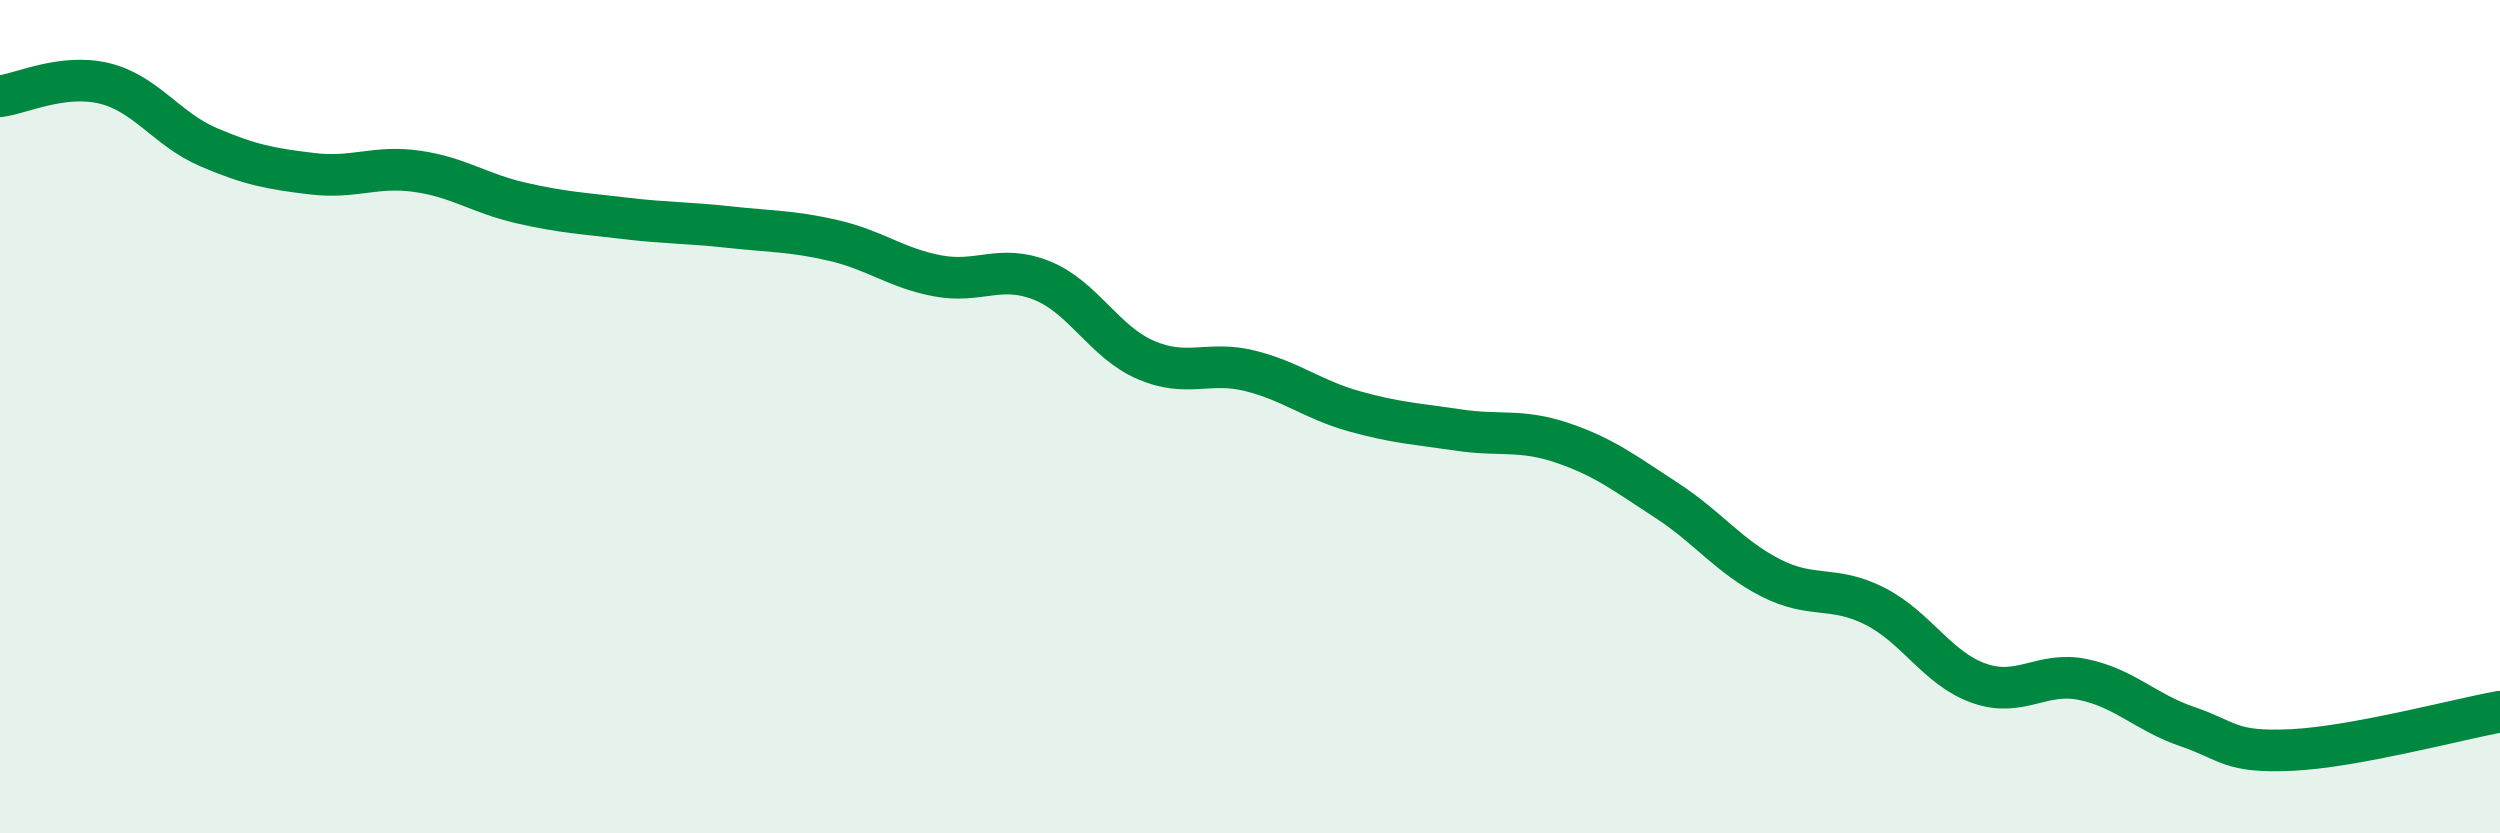
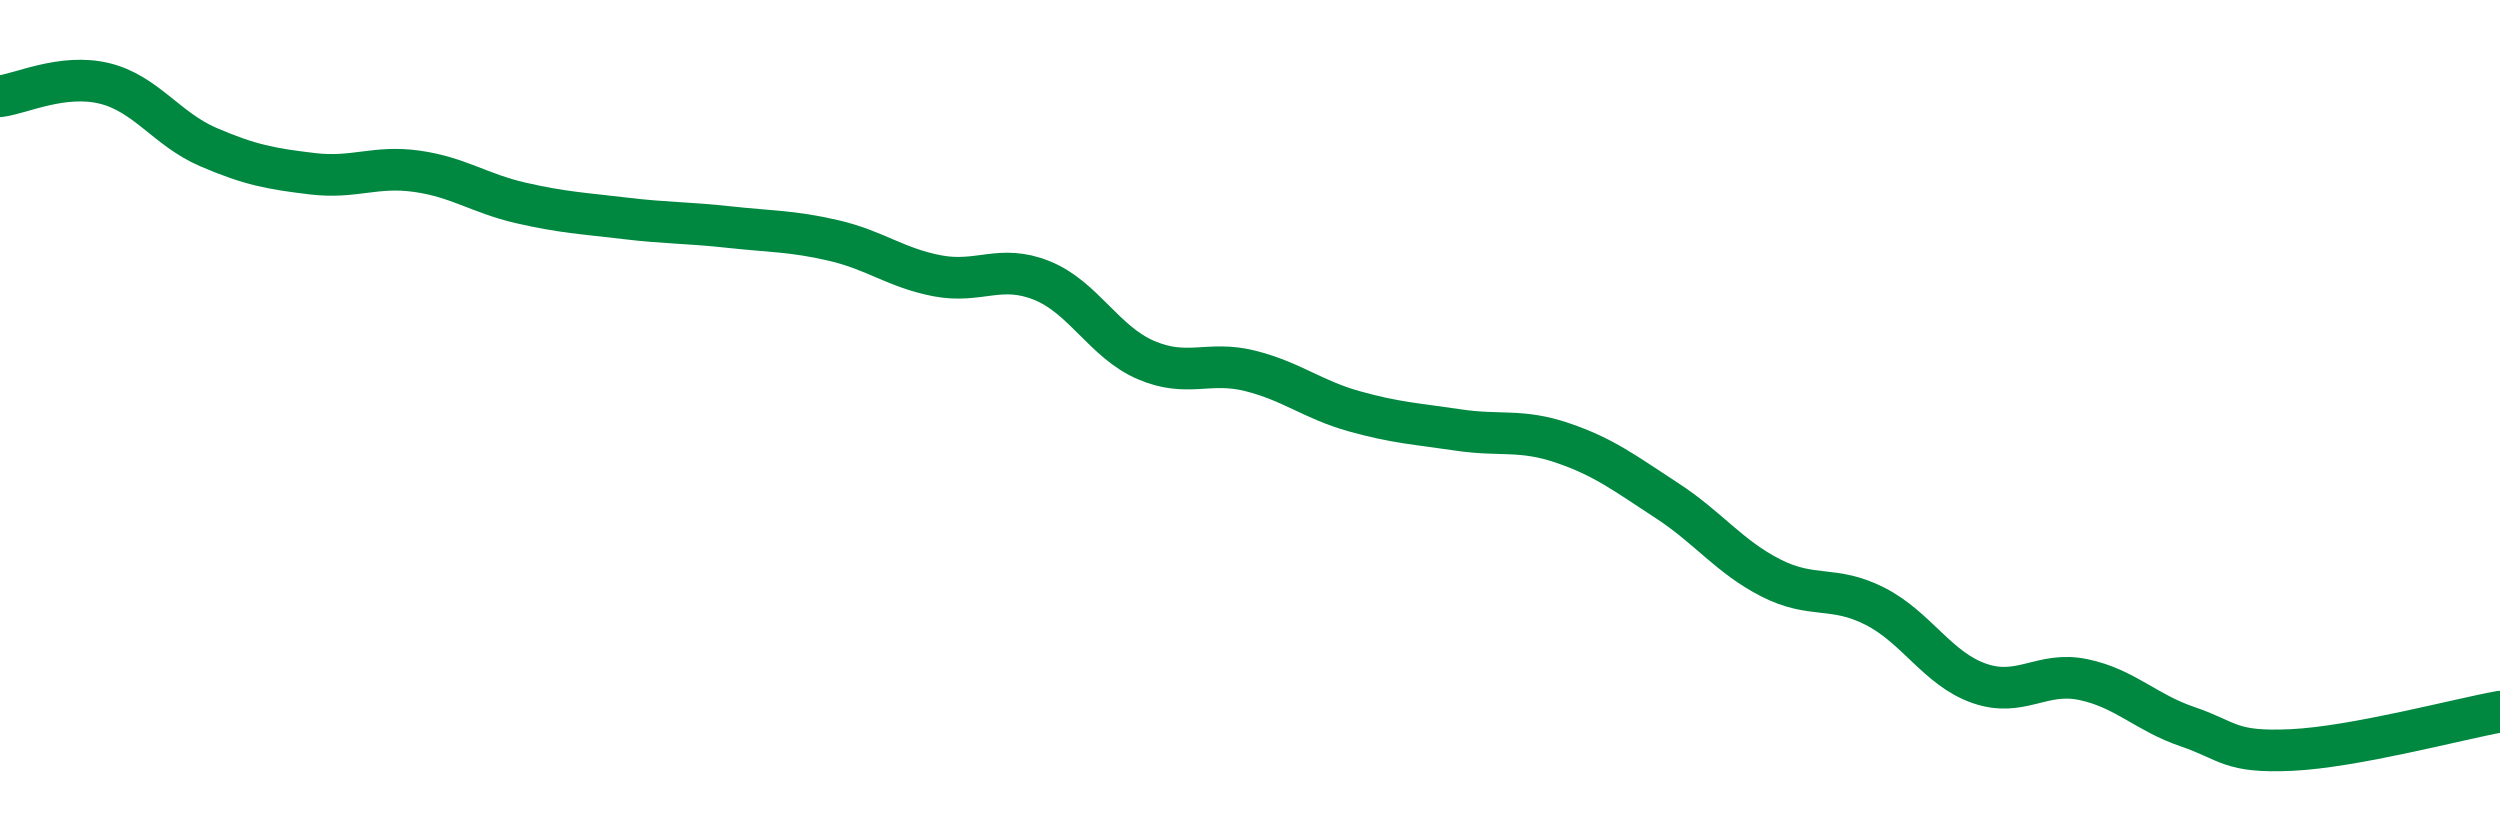
<svg xmlns="http://www.w3.org/2000/svg" width="60" height="20" viewBox="0 0 60 20">
-   <path d="M 0,2.31 C 0.5,2.25 1.5,1.76 2.5,2 C 3.5,2.24 4,3.1 5,3.53 C 6,3.96 6.5,4.05 7.5,4.17 C 8.5,4.29 9,3.97 10,4.11 C 11,4.25 11.5,4.64 12.5,4.87 C 13.5,5.1 14,5.12 15,5.24 C 16,5.36 16.5,5.34 17.5,5.45 C 18.5,5.56 19,5.54 20,5.77 C 21,6 21.5,6.43 22.5,6.62 C 23.5,6.81 24,6.33 25,6.73 C 26,7.13 26.5,8.21 27.5,8.64 C 28.5,9.07 29,8.65 30,8.9 C 31,9.15 31.5,9.59 32.5,9.87 C 33.5,10.15 34,10.17 35,10.32 C 36,10.47 36.5,10.29 37.5,10.63 C 38.5,10.97 39,11.36 40,12.01 C 41,12.66 41.5,13.36 42.5,13.87 C 43.5,14.38 44,14.04 45,14.55 C 46,15.06 46.5,16.05 47.5,16.4 C 48.5,16.75 49,16.1 50,16.31 C 51,16.52 51.5,17.1 52.5,17.44 C 53.5,17.78 53.5,18.07 55,18 C 56.5,17.93 59,17.26 60,17.08L60 20L0 20Z" fill="#008740" opacity="0.1" stroke-linecap="round" stroke-linejoin="round" />
  <path d="M 0,2.31 C 0.5,2.25 1.5,1.76 2.5,2 C 3.5,2.24 4,3.1 5,3.53 C 6,3.96 6.5,4.05 7.5,4.17 C 8.5,4.29 9,3.97 10,4.11 C 11,4.25 11.5,4.64 12.5,4.87 C 13.5,5.1 14,5.12 15,5.24 C 16,5.36 16.5,5.34 17.5,5.45 C 18.5,5.56 19,5.54 20,5.77 C 21,6 21.5,6.43 22.5,6.62 C 23.5,6.81 24,6.33 25,6.73 C 26,7.13 26.5,8.21 27.5,8.64 C 28.5,9.07 29,8.65 30,8.9 C 31,9.15 31.5,9.59 32.5,9.87 C 33.5,10.15 34,10.17 35,10.32 C 36,10.47 36.5,10.29 37.5,10.63 C 38.5,10.97 39,11.36 40,12.01 C 41,12.66 41.5,13.36 42.5,13.87 C 43.5,14.38 44,14.04 45,14.55 C 46,15.06 46.5,16.05 47.5,16.4 C 48.5,16.75 49,16.1 50,16.31 C 51,16.52 51.5,17.1 52.5,17.44 C 53.5,17.78 53.5,18.07 55,18 C 56.5,17.93 59,17.26 60,17.08" stroke="#008740" stroke-width="1" fill="none" stroke-linecap="round" stroke-linejoin="round" />
</svg>